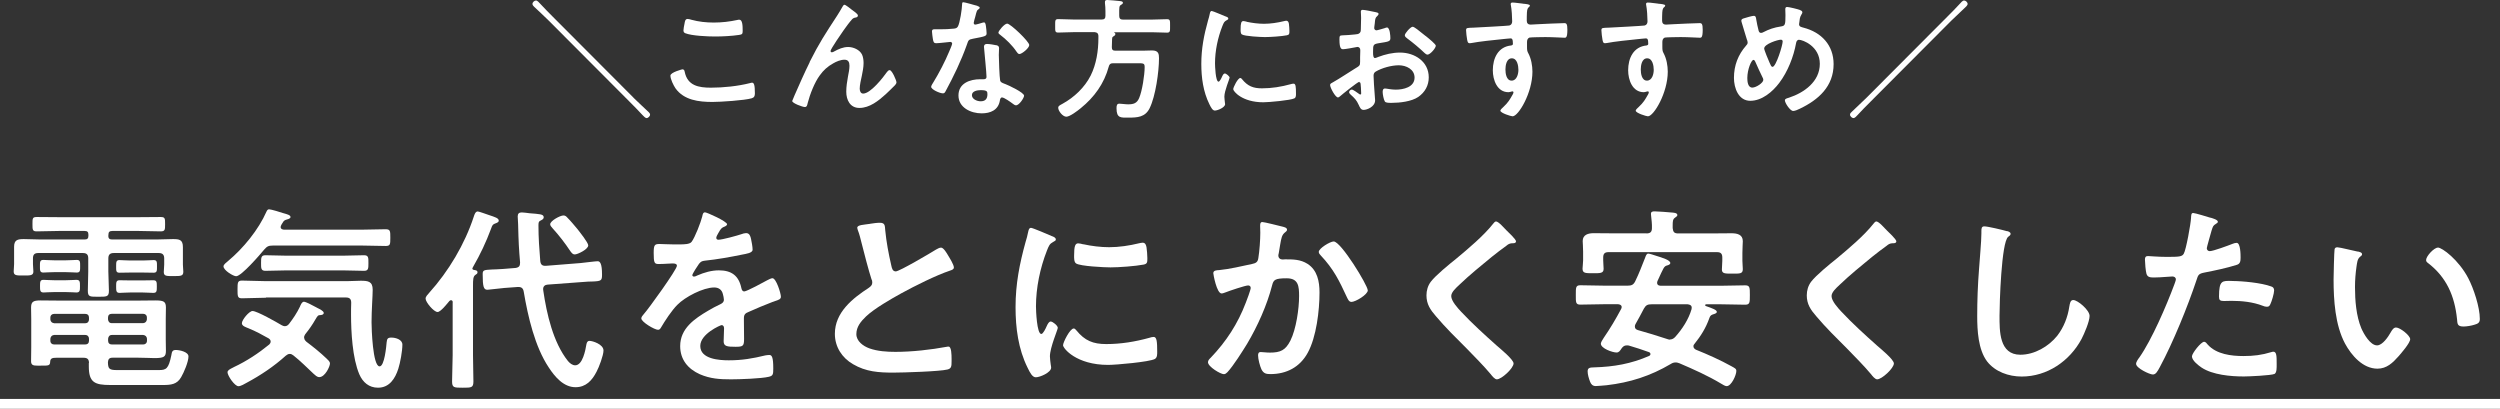
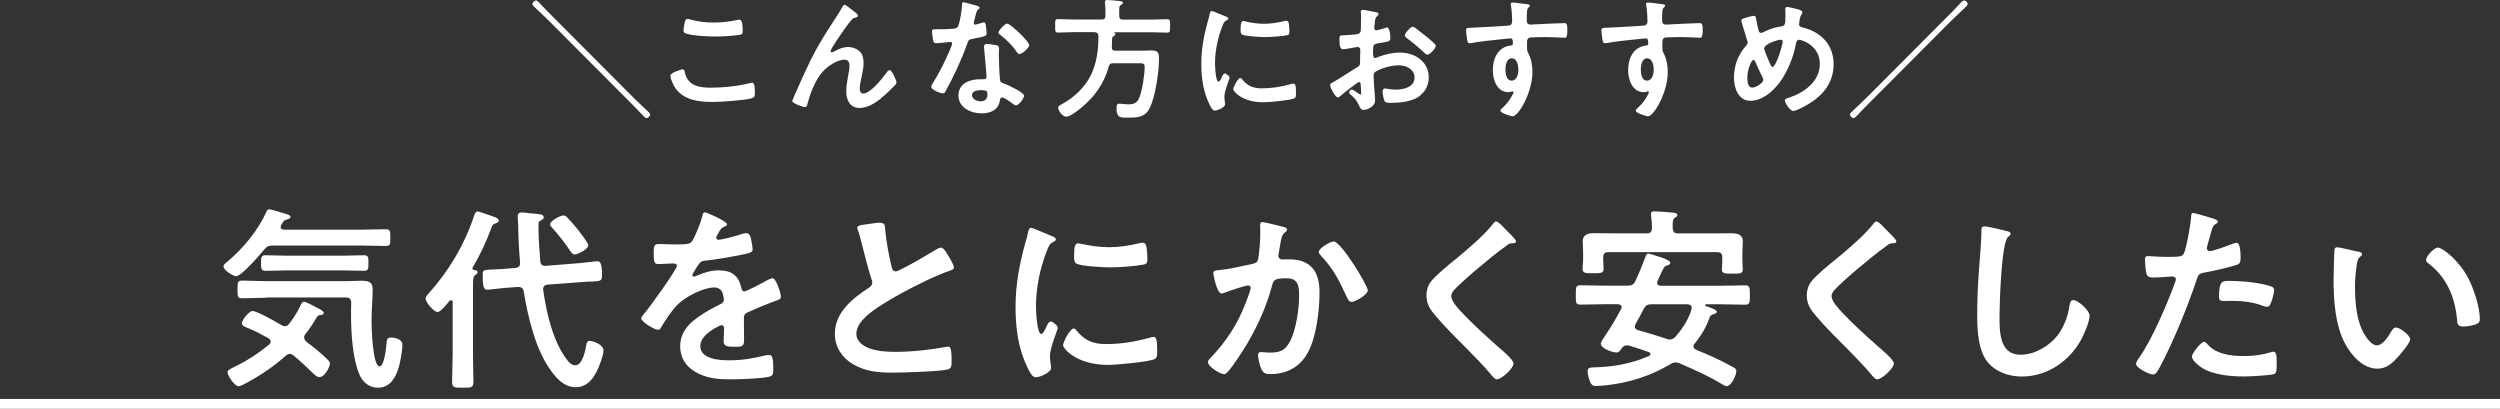
<svg xmlns="http://www.w3.org/2000/svg" id="_レイヤー_2" viewBox="0 0 304.81 49.84">
  <rect x="0" y="0" width="304.81" height="49.84" fill="#333333" stroke="none" />
  <defs>
    <style>.cls-1{fill:#fff;}</style>
  </defs>
  <g id="txt">
-     <path class="cls-1" d="M13.2,28.72c0,.34.14.48.46.48h5.38c.7,0,1.37-.05,2.04-.05.79,0,1.22.07,1.22.98v2.14c0,.29.05.58.05.86,0,.53-.31.53-1.18.53s-1.2.02-1.2-.5c0-.29.05-.6.05-.89v-.77c0-.46-.22-.65-.67-.65h-5.47c-.46,0-.67.19-.67.65v1.61c0,.79.07,1.56.07,2.35,0,.74-.29.72-1.3.72s-1.27.02-1.27-.72c0-.79.05-1.58.05-2.35v-1.61c0-.46-.19-.65-.67-.65h-5.42c-.46,0-.65.19-.65.65v.7c0,.31.05.6.05.91,0,.5-.41.48-1.2.48-.84,0-1.2.02-1.2-.5,0-.24.05-.62.05-.89v-2.11c0-.84.43-.94,1.18-.94.7,0,1.39.05,2.09.05h5.33c.34,0,.46-.14.46-.46v-.12c0-.34-.12-.46-.46-.46h-3.14c-.91,0-1.8.05-2.69.05-.53,0-.53-.19-.53-.89s0-.86.53-.86c.89,0,1.78.02,2.69.02h9.74c.89,0,1.78-.02,2.66-.02.55,0,.55.17.55.86s0,.89-.55.89c-.89,0-1.78-.05-2.66-.05h-3.22c-.34,0-.48.12-.48.46v.1ZM10.85,44.27c0-.46-.19-.65-.65-.65h-3.34c-.43,0-.72.05-.74.46-.02.53-.19.5-1.2.5h-.36c-.48,0-.77-.05-.77-.53,0-.58.02-1.13.02-1.7v-3.46c0-.46-.02-.91-.02-1.37,0-.72.24-.89,1.15-.89.77,0,1.54.02,2.3.02h9.55c.94,0,1.63-.02,2.14-.02,1.01,0,1.3.12,1.3.86,0,.46-.02.94-.02,1.39v2.52c0,.46.02.91.02,1.37,0,.74-.24.89-1.42.89-.48,0-1.15-.05-2.02-.05h-3.05c-.41,0-.55.17-.58.55.02.77.12.96,1.08.96h5.11c.91,0,1.2-.14,1.54-1.8.07-.43.12-.65.55-.65s1.54.22,1.54.79c0,.65-.55,1.94-.89,2.52-.5.89-1.25.96-2.21.96h-6.43c-1.9,0-2.62-.31-2.62-2.26v-.43ZM6.67,33.18c-.55,0-1.18.05-1.39.05-.43,0-.41-.29-.41-.77s-.02-.77.41-.77c.26,0,.86.05,1.39.05h1.3c.53,0,1.13-.05,1.39-.05.43,0,.41.26.41.77s.02.77-.41.77c-.24,0-.84-.05-1.39-.05h-1.3ZM6.65,35.61c-.55,0-1.15.05-1.34.05-.43,0-.43-.26-.43-.77s0-.77.41-.77c.24,0,.86.05,1.37.05h1.32c.5,0,1.13-.05,1.34-.05.43,0,.43.26.43.77s0,.77-.43.77c-.19,0-.79-.05-1.34-.05h-1.32ZM10.85,38.73c0-.29-.17-.46-.46-.46h-3.79c-.26,0-.46.17-.46.46v.22c.02.26.19.43.46.46h3.79c.29,0,.46-.19.46-.46v-.22ZM6.6,40.84c-.26.02-.43.19-.46.46v.24c0,.29.19.46.46.46h3.79c.29,0,.46-.17.46-.46v-.24c0-.26-.17-.46-.46-.46h-3.79ZM17.45,39.4c.26-.02.43-.19.46-.46v-.22c0-.29-.19-.46-.46-.46h-3.82c-.29,0-.46.17-.46.46v.22c.02.26.17.46.46.46h3.82ZM13.18,41.54c0,.29.17.46.46.46h3.82c.26,0,.46-.17.46-.46v-.24c-.02-.26-.19-.43-.46-.46h-3.82c-.29,0-.43.19-.46.46v.24ZM15.87,33.23c-.5,0-1.08.02-1.3.02-.43,0-.41-.24-.41-.77s0-.77.41-.77c.22,0,.79.05,1.3.05h1.56c.5,0,1.08-.05,1.3-.05.43,0,.41.26.41.77s.02.77-.41.77c-.29,0-.79-.02-1.3-.02h-1.56ZM15.91,35.66c-.53,0-1.03.05-1.32.05-.43,0-.43-.26-.43-.77s0-.77.41-.77c.31,0,.84.02,1.34.02h1.44c.53,0,1.06-.02,1.34-.02.43,0,.43.24.43.77s0,.77-.43.77c-.36,0-.82-.05-1.34-.05h-1.44Z" />
    <path class="cls-1" d="M33.25,29.94c-.5,0-.7.1-1.03.48-.48.58-2.78,3.26-3.43,3.26-.34,0-1.54-.72-1.54-1.2,0-.24.34-.46.55-.65,1.87-1.56,3.72-3.82,4.7-6.05.07-.14.14-.26.31-.26.24,0,1.42.36,1.7.46.5.14.91.24.91.48,0,.17-.26.26-.41.29-.36.1-.43.19-.58.46-.05.07-.1.14-.14.24-.05.1-.07.14-.07.24,0,.24.22.29.38.31h9.67c.91,0,1.82-.05,2.74-.05.58,0,.58.22.58,1.03s0,1.01-.58,1.01c-.91,0-1.82-.05-2.74-.05h-11.04ZM37.09,41.18c0,.22.12.34.26.48.86.65,1.7,1.32,2.47,2.06.17.17.41.36.41.6,0,.36-.6,1.66-1.3,1.66-.29,0-.5-.24-.7-.41-.82-.77-1.58-1.54-2.45-2.23-.14-.1-.26-.19-.46-.19s-.34.12-.48.22c-1.44,1.3-3.05,2.38-4.75,3.29-.24.14-.74.43-1.01.43-.48,0-1.34-1.3-1.34-1.7,0-.24.29-.38.58-.53.07-.02.12-.07.19-.1,1.54-.72,3-1.68,4.32-2.76.1-.1.17-.22.17-.36,0-.19-.12-.29-.24-.38-.96-.53-1.46-.82-2.5-1.25-.29-.12-.77-.26-.77-.6,0-.41.89-1.49,1.3-1.49.55,0,2.95,1.37,3.55,1.73.14.07.24.12.41.12.22,0,.38-.14.5-.29.5-.65.96-1.34,1.32-2.09.07-.19.24-.6.48-.6.22,0,.96.38,1.39.62.12.07.22.12.26.14.24.12.77.36.77.6,0,.19-.19.24-.34.26-.38.02-.38.05-.67.53-.38.67-.77,1.22-1.25,1.82-.07.12-.14.24-.14.41ZM32.44,36.3c-.98,0-1.97.07-2.95.07-.53,0-.53-.26-.53-1.08,0-.86.02-1.08.55-1.08.98,0,1.94.07,2.93.07h9.84c.58,0,1.15-.05,1.7-.05.89,0,1.46.07,1.46,1.1,0,.74-.14,2.52-.14,3.96,0,.74.14,5.38.98,5.38.6,0,.82-2.45.86-2.93.05-.43.12-.58.58-.58.53,0,1.34.24,1.34.86,0,.77-.26,2.21-.5,2.95-.38,1.18-1.08,2.3-2.47,2.3-1.1,0-1.85-.65-2.28-1.63-.84-1.97-1.01-5.16-1.01-7.3,0-.48,0-.96.02-1.42,0-.46-.19-.65-.65-.65h-9.75ZM34.74,32.97c-.79,0-1.58.05-2.38.05-.55,0-.53-.34-.53-.94,0-.65,0-.96.53-.96.79,0,1.58.05,2.38.05h7.27c.79,0,1.58-.05,2.38-.05.55,0,.53.31.53.96s0,.94-.53.94c-.79,0-1.58-.05-2.38-.05h-7.27Z" />
    <path class="cls-1" d="M55.2,36.86c0-.12-.05-.26-.22-.26-.07,0-.12.05-.19.1-.26.31-1.06,1.34-1.44,1.34-.46,0-1.46-1.2-1.46-1.63,0-.26.26-.5.43-.7,2.38-2.64,4.34-5.93,5.45-9.31.07-.22.19-.62.48-.62.14,0,1.13.36,1.34.43.77.26,1.22.38,1.22.7,0,.17-.22.26-.36.31-.38.14-.41.19-.58.67-.62,1.66-1.3,3.1-2.18,4.63-.02.05-.1.17-.1.22,0,.1.1.14.17.17.19.02.46.05.46.29,0,.17-.12.22-.29.34-.24.19-.26.55-.26,1.3v8.47c0,1.06.05,2.14.05,3.19,0,.77-.24.77-1.3.77s-1.3,0-1.3-.77c0-1.06.07-2.14.07-3.19v-6.43ZM69.24,44.01c.22.26.53.53.89.53.91,0,1.25-1.85,1.37-2.57.05-.22.12-.41.38-.41.36,0,1.7.41,1.7,1.18,0,.58-.55,2.04-.84,2.57-.55,1.08-1.3,1.9-2.57,1.9-1.46,0-2.52-1.27-3.26-2.4-1.7-2.54-2.54-6.22-3.05-9.22-.07-.46-.29-.62-.74-.6l-1.63.12c-.31.02-1.9.22-2.06.22-.46,0-.58-.36-.58-1.92,0-.48.17-.5,1.1-.55.34-.02.86-.02,1.42-.07l1.49-.12c.43-.07.55-.24.55-.67-.14-1.58-.19-2.54-.24-4.66,0-.19-.05-.79-.05-.96,0-.34.17-.48.5-.48.14,0,.77.07.94.1,1.2.1,1.73.1,1.73.48,0,.24-.19.31-.38.41-.24.1-.26.26-.26.62,0,1.44.1,2.88.22,4.32.05.43.24.6.67.58l4.27-.34c.48-.05,1.8-.22,2.06-.22.29,0,.53.29.53,1.61,0,.72-.05.82-1.13.86-.34,0-.74.02-1.32.07l-4.18.31c-.31.02-.55.19-.55.55,0,.05.02.14.02.19.41,2.81,1.2,6.31,3,8.57ZM70.08,31.02c-.26,0-.38-.19-.53-.38-.67-1.01-1.37-1.92-2.18-2.81-.1-.12-.29-.31-.29-.48,0-.43,1.22-1.08,1.61-1.08.22,0,.34.1.48.26.46.46.84.94,1.25,1.42.26.34,1.3,1.63,1.3,1.97,0,.48-1.3,1.1-1.63,1.1Z" />
    <path class="cls-1" d="M88.65,27.33c0,.14-.17.24-.29.29-.38.14-.48.26-.79.82-.07.12-.24.41-.24.55,0,.17.12.24.26.24.48,0,2.28-.5,2.78-.67.17-.07.43-.14.6-.14.41,0,.53.38.6.72.07.31.19.96.19,1.3,0,.41-.77.5-1.27.6-1.51.31-3.02.58-4.54.74-.38.05-.48.1-.72.38-.14.19-.82,1.22-.82,1.39,0,.1.1.17.19.17.14,0,.31-.07.43-.14.82-.36,1.73-.62,2.62-.62,1.54,0,2.42.65,2.74,2.16.05.22.12.41.36.41.29,0,2.42-1.15,2.81-1.37.17-.07.43-.24.62-.24.46,0,1.03,1.85,1.03,2.26,0,.29-.26.38-.72.53-.1.05-.22.07-.34.12-.96.36-1.9.77-2.83,1.18-.43.17-.62.31-.62.79v.31c0,.74.02,1.46.02,2.21,0,.86-.12.96-1.03.96-1.03,0-1.46-.05-1.46-.67,0-.53.05-1.06.05-1.56,0-.22-.07-.41-.31-.41-.12,0-2.59,1.06-2.59,2.54,0,1.61,2.33,1.75,3.48,1.75,1.61,0,2.9-.22,4.46-.6.14-.02.31-.05.48-.05.31,0,.48.26.48,1.63,0,.72-.02.91-.55,1.03-.91.22-3.58.31-4.61.31-1.37,0-2.52-.07-3.79-.62-1.46-.65-2.4-1.8-2.4-3.43,0-2.16,1.75-3.34,3.41-4.32.48-.29.98-.55,1.49-.79.24-.12.43-.26.43-.55,0-.17-.07-.5-.12-.67-.12-.53-.5-.82-1.06-.82-1.34,0-3.55,1.15-4.49,2.11-.7.7-1.51,1.94-2.02,2.81-.07.12-.17.24-.34.24-.43,0-2.04-.96-2.04-1.39,0-.19.19-.38.31-.53.55-.6,4.03-5.42,4.03-5.88,0-.22-.19-.29-.53-.29-.38,0-.94.07-1.68.07-.53,0-.62-.12-.62-1.34,0-.96.1-1.1.7-1.1.41,0,1.03.05,1.73.05h.7c.62,0,1.27-.02,1.49-.31.41-.53,1.13-2.4,1.3-3.1.05-.26.1-.5.34-.5.22,0,2.69,1.1,2.69,1.46Z" />
    <path class="cls-1" d="M106.11,27.28c.36-.05.77-.12,1.15-.12.67,0,.62.36.67.91.14,1.44.41,2.88.74,4.3.07.31.14.72.55.72.43,0,4.27-2.26,4.9-2.66.19-.1.41-.24.62-.24.31,0,.72.72.86.96.19.31.7,1.13.7,1.46,0,.24-.26.31-.46.38-1.73.58-4.3,1.87-5.93,2.76-1.27.7-3.31,1.87-4.32,2.83-.62.6-1.18,1.25-1.18,2.16,0,.86.84,1.46,1.58,1.73,1.01.36,2.14.43,3.19.43,2.02,0,4.32-.26,6.26-.62.07-.02.14-.02.22-.02.34,0,.36.98.36,1.49v.29c0,.62-.02.89-.5,1.01-.91.24-5.45.38-6.6.38-1.78,0-3.34-.1-4.92-1.03-1.34-.77-2.21-2.11-2.21-3.7,0-2.62,2.16-4.32,4.15-5.62.24-.17.41-.34.41-.62,0-.19-.02-.29-.1-.43-.29-.86-.96-3.41-1.2-4.39-.14-.55-.26-1.08-.46-1.58-.02-.1-.07-.19-.07-.29,0-.36.79-.36,1.56-.48Z" />
    <path class="cls-1" d="M128.25,28.79c.19.07.48.17.48.41,0,.14-.1.17-.34.31-.41.22-.5.43-.74,1.03-.84,2.14-1.34,4.54-1.34,6.82,0,.46.1,3.36.65,3.36.22,0,.55-.7.65-.94.14-.31.29-.58.5-.58.24,0,.86.5.86.77,0,.22-.96,2.4-.96,3.48,0,.24.07.79.1,1.01.02.12.05.26.05.36,0,.6-1.37,1.18-1.87,1.18-.41,0-.7-.53-1.01-1.18-1.13-2.28-1.46-4.85-1.46-7.37,0-2.81.48-5.26,1.22-7.94.12-.41.24-.79.31-1.2.05-.22.1-.53.36-.53.19,0,2.21.86,2.54,1.01ZM131.23,40.27c1.03,1.27,2.04,1.68,3.65,1.68,1.8,0,3.55-.29,5.28-.77.12-.05.36-.1.5-.1.38,0,.43.58.43,1.8,0,.29.02.72-.29.89-.67.36-4.73.72-5.69.72-3.89,0-5.5-2.02-5.5-2.4,0-.34.84-2.04,1.3-2.04.14,0,.24.12.31.22ZM132.09,29.78c.98.22,2.14.36,3.14.36,1.2,0,2.47-.19,3.65-.48.12-.02.29-.07.43-.07.34,0,.43.29.48.58.05.43.1.86.1,1.3,0,.5,0,.7-.46.79-.96.19-3.02.34-4.03.34-.74,0-3.7-.14-4.2-.48-.26-.17-.24-.67-.24-.94,0-1.15.12-1.51.5-1.51.17,0,.43.07.62.12Z" />
    <path class="cls-1" d="M156.32,27.62c.19.05.6.12.6.38,0,.14-.1.22-.19.29-.46.34-.5.72-.65,1.56-.05.29-.1.62-.17,1.03-.02.07-.05.19-.05.26,0,.34.24.5.53.5.1,0,.19-.02.29-.02.98,0,1.87,0,2.74.55,1.2.77,1.46,2.16,1.46,3.48,0,2.21-.38,5.45-1.44,7.37-.96,1.75-2.59,2.59-4.54,2.59-.53,0-.84-.07-1.1-.58-.19-.41-.41-1.25-.41-1.7,0-.24.07-.41.31-.41s.65.07,1.13.07c1.3,0,1.9-.29,2.5-1.46.7-1.39,1.06-3.89,1.06-5.42,0-1.2-.07-2.18-1.51-2.18s-1.61.19-1.78.86c-.62,2.42-1.78,4.99-3.05,7.13-.58.94-1.68,2.69-2.4,3.46-.12.12-.26.24-.43.24-.41,0-1.94-.91-1.94-1.46,0-.22.19-.41.34-.55,1.9-1.99,3.29-4.13,4.27-6.7.12-.29.6-1.58.6-1.8,0-.19-.12-.31-.31-.31-.34,0-2.33.67-2.74.84-.14.05-.36.14-.5.14-.6,0-1.01-2.35-1.01-2.47,0-.36.41-.36.72-.38,1.25-.12,2.76-.48,3.98-.74.48-.1.72-.22.79-.72.14-.84.24-2.23.24-3.1,0-.26-.02-.53-.02-.82,0-.19,0-.48.26-.48.24,0,2.06.46,2.42.55ZM166.77,35.39c0,.53-1.51,1.42-1.99,1.42-.31,0-.43-.31-.55-.55-.96-2.06-1.61-3.43-3.22-5.14-.1-.1-.22-.24-.22-.41,0-.43,1.39-1.27,1.82-1.27.89,0,4.15,5.35,4.15,5.95Z" />
    <path class="cls-1" d="M184.83,29.44c0,.24-.34.22-.5.22-.26.02-.46.12-.65.29-.6.43-1.2.89-1.8,1.37-1.34,1.1-2.71,2.21-3.96,3.41-.46.43-.98.91-.98,1.37,0,.6.79,1.46,1.2,1.9,1.37,1.46,2.86,2.81,4.34,4.13.41.36,2.06,1.7,2.06,2.18,0,.58-1.46,1.94-2.04,1.94-.26,0-.6-.43-.74-.62-.91-1.08-1.92-2.09-2.9-3.1-1.3-1.3-2.62-2.59-3.79-3.98-.67-.77-1.15-1.46-1.15-2.54,0-.6.17-1.18.53-1.66.6-.79,2.26-2.14,3.1-2.81,1.42-1.18,3.36-2.81,4.49-4.25.1-.12.22-.29.36-.29.31,0,1.01.82,1.27,1.08.22.22,1.18,1.1,1.18,1.37Z" />
    <path class="cls-1" d="M197.72,37.43c0-.24-.22-.31-.43-.34h-1.63c-.98,0-1.99.05-2.98.05-.58,0-.55-.29-.55-1.18s-.02-1.18.55-1.18c.98,0,1.99.05,2.98.05h2.78c.48,0,.72-.1.94-.55.46-.94.82-1.9,1.2-2.86.1-.26.17-.5.38-.5.17,0,.72.19.94.26.77.24,1.75.53,1.75.89,0,.17-.24.26-.38.29-.41.12-.41.24-1.18,1.9-.02.07-.05.12-.05.22,0,.34.34.36.46.36h7.32c.98,0,1.97-.05,2.95-.05.58,0,.58.26.58,1.18s0,1.18-.58,1.18c-.98,0-1.97-.05-2.95-.05h-1.78c-.12,0-.14.07-.14.1,0,.07.02.1.1.12.74.26,1.32.46,1.32.7,0,.22-.36.26-.55.34-.24.1-.29.24-.38.48-.41,1.15-1.01,2.11-1.78,3.07-.1.1-.14.19-.14.31,0,.22.14.31.29.41,1.49.6,2.95,1.25,4.34,2.02.43.24.6.31.6.58,0,.5-.6,1.85-1.18,1.85-.19,0-.48-.19-.65-.29-1.63-.98-3.36-1.75-5.11-2.5-.17-.05-.26-.1-.46-.1-.24,0-.41.07-.6.19-2.47,1.46-4.97,2.26-7.82,2.59-.22.02-1.13.1-1.32.1-.38,0-.58-.22-.7-.55-.14-.36-.29-.86-.29-1.25,0-.48.36-.46.82-.48,2.38-.07,4.46-.43,6.67-1.39.1-.05.17-.12.17-.24s-.12-.22-.22-.24c-.79-.29-1.61-.55-2.42-.79-.1-.02-.17-.02-.26-.02-.31,0-.48.17-.65.41-.14.22-.29.46-.58.46-.5,0-1.92-.5-1.92-1.08,0-.14.19-.48.36-.72.79-1.15,1.46-2.28,2.11-3.5.02-.07.07-.12.07-.22ZM200.74,28.46c.48,0,.67-.19.67-.65.02-.5-.05-1.01-.1-1.51,0-.07-.02-.14-.02-.22,0-.29.22-.31.46-.31.41,0,1.61.1,2.06.14.19.02.7.02.7.31,0,.14-.12.19-.31.34-.24.17-.26.43-.26.94v.31c.05.48.19.65.67.65h3.89c.89,0,1.75-.02,2.62-.02.65,0,1.37.14,1.37.96,0,.26-.05.84-.05,1.44v.96c0,.34.05.72.05,1.01,0,.58-.36.55-1.25.55s-1.3.02-1.3-.5c0-.34.05-.72.05-1.06v-.41c0-.46-.19-.65-.65-.65h-13.22c-.46,0-.65.19-.65.65v.36c0,.34.05.74.05,1.03,0,.55-.43.53-1.27.53-.91,0-1.3.02-1.3-.55,0-.26.07-.65.07-1.01v-1.06c0-.62-.05-1.06-.05-1.3,0-.79.7-.96,1.34-.96.89,0,1.75.02,2.64.02h3.79ZM203.63,41.39c.26,0,.46-.14.62-.31.86-.96,1.63-2.14,1.99-3.38,0-.05.02-.12.02-.19,0-.29-.24-.38-.5-.41h-4.39c-.48,0-.7.1-.94.53-.34.65-.67,1.27-1.03,1.9-.05.1-.07.17-.07.29,0,.26.17.36.38.43,1.18.34,2.33.67,3.48,1.06.17.05.26.1.43.1Z" />
    <path class="cls-1" d="M231.2,29.44c0,.24-.34.22-.5.22-.26.02-.46.12-.65.29-.6.43-1.2.89-1.8,1.37-1.34,1.1-2.71,2.21-3.96,3.41-.46.43-.98.91-.98,1.37,0,.6.79,1.46,1.2,1.9,1.37,1.46,2.86,2.81,4.34,4.13.41.36,2.06,1.7,2.06,2.18,0,.58-1.46,1.94-2.04,1.94-.26,0-.6-.43-.74-.62-.91-1.08-1.92-2.09-2.9-3.1-1.3-1.3-2.62-2.59-3.79-3.98-.67-.77-1.15-1.46-1.15-2.54,0-.6.17-1.18.53-1.66.6-.79,2.26-2.14,3.1-2.81,1.42-1.18,3.36-2.81,4.49-4.25.1-.12.22-.29.36-.29.31,0,1.01.82,1.27,1.08.22.22,1.18,1.1,1.18,1.37Z" />
    <path class="cls-1" d="M244.66,28.17c.17.02.48.12.48.34,0,.17-.14.24-.29.36-.84.62-1.06,8.23-1.06,9.6,0,1.87-.05,4.78,2.54,4.78,1.73,0,3.46-1.01,4.51-2.33.79-1.03,1.27-2.26,1.46-3.55.07-.38.12-.79.48-.79.53,0,1.99,1.22,1.99,1.94,0,.67-.65,2.18-.98,2.81-1.44,2.69-4.18,4.58-7.3,4.58-1.58,0-3.24-.58-4.22-1.85-1.08-1.44-1.2-3.77-1.2-5.52,0-1.9.07-3.79.22-5.69.07-1.1.29-3.41.29-4.39v-.26c0-.36.02-.6.36-.6.41,0,2.23.43,2.71.58Z" />
    <path class="cls-1" d="M269.52,26.54c.22.07.89.24.89.5,0,.12-.14.19-.22.24-.36.22-.38.31-.55.84-.07.26-.58,2.02-.58,2.14,0,.22.17.36.36.36.43,0,2.3-.7,2.78-.89.17-.07.34-.12.5-.12.48,0,.48,1.46.48,1.82,0,.41-.05.74-.46.86-1.18.38-2.71.7-3.94.94-.7.14-.77.26-.98.94-1.08,3.24-2.86,7.61-4.46,10.58-.31.58-.5.91-.86.91-.38,0-2.04-.77-2.04-1.3,0-.24.26-.6.41-.79,1.51-2.16,3.31-6.34,4.25-8.88.05-.14.19-.5.19-.62,0-.24-.19-.36-.43-.36-.34,0-1.39.12-2.14.12-.48,0-.86.02-1.01-.43-.1-.31-.19-1.39-.19-1.75,0-.26.07-.43.36-.43.22,0,1.22.1,2.26.1,1.54,0,1.9-.02,2.11-.38.29-.48.86-3.67.89-4.37.02-.36.02-.6.26-.6.22,0,1.8.48,2.11.58ZM269.18,42.02c1.06,1.18,2.88,1.39,4.34,1.39,1.25,0,2.23-.12,3.41-.48.07-.02.17-.05.24-.05.41,0,.41.55.41,1.51,0,.48.02,1.03-.26,1.2-.43.19-3.14.31-3.75.31-1.58,0-3.79-.19-5.14-1.08-.38-.26-1.18-.86-1.18-1.37,0-.36,1.1-1.78,1.49-1.78.17,0,.34.22.43.34ZM272.11,34.26c1.27,0,3.62.22,4.82.67.22.07.34.22.34.48,0,.36-.29,1.34-.46,1.68-.1.22-.19.31-.43.31-.17,0-.34-.05-.5-.12-1.2-.46-2.52-.6-3.82-.6-.31,0-.6.02-.91.02-.48,0-.6-.12-.6-.53,0-2.06.43-1.92,1.56-1.92Z" />
    <path class="cls-1" d="M287.46,30.66c.19.05.53.1.53.34,0,.14-.1.19-.24.31-.34.26-.36.74-.43,1.15-.12.84-.19,1.68-.19,2.54,0,1.61.14,3.5.77,5.02.29.67,1.08,2.09,1.92,2.09.67,0,1.37-1.06,1.66-1.58.14-.24.34-.6.65-.6.5,0,1.73.98,1.73,1.42,0,.46-1.08,1.7-1.42,2.09-.7.79-1.44,1.51-2.57,1.51-1.78,0-3.17-1.61-3.96-3.07-1.2-2.26-1.39-5.28-1.39-7.82,0-.38.07-3.43.12-3.65.02-.19.17-.26.34-.26.31,0,2.09.46,2.5.53ZM297.23,30.18c.53,0,2.54,1.51,3.7,3.72.67,1.27,1.42,3.55,1.42,4.99,0,.46-.24.58-.65.7-.38.12-.94.22-1.34.22-.77,0-.74-.34-.79-.91-.29-2.81-1.27-5.09-3.55-6.84-.14-.1-.22-.19-.22-.36,0-.46.96-1.51,1.44-1.51Z" />
    <path class="cls-1" d="M0,49.84v-1.2h304.81v1.2H0Z" />
    <path class="cls-1" d="M77.26,11.94c.4.4,1.5,1.41,1.84,1.74.08.08.16.18.16.3,0,.19-.24.42-.43.42-.14,0-.37-.24-.5-.38-.5-.54-1.02-1.07-1.55-1.6l-9.86-9.89c-.59-.59-1.2-1.14-1.79-1.7-.1-.1-.21-.21-.21-.35,0-.21.24-.42.43-.42.18,0,.38.26.5.38.5.54,1.02,1.07,1.55,1.6l9.86,9.89Z" />
    <path class="cls-1" d="M83.19,8.45c.21,0,.26.14.29.3.34,1.7,1.7,1.94,3.2,1.94s3.28-.18,4.77-.56c.06-.02.18-.05.24-.05.24,0,.35.27.35,1.31,0,.3-.08.5-.38.59-.85.26-3.84.45-4.8.45-1.66,0-3.46-.21-4.5-1.66-.24-.35-.62-1.12-.62-1.55,0-.4,1.44-.77,1.46-.77ZM83.46,2.87c.05-.27.08-.56.38-.56.13,0,.34.06.46.1.88.24,1.79.34,2.72.34.98,0,1.94-.11,2.9-.32.05-.02.14-.03.21-.03.4,0,.42.72.42,1.38,0,.38-.08.42-.45.48-.88.13-2,.19-2.9.19s-2.86-.08-3.65-.4c-.14-.06-.22-.16-.22-.34,0-.19.08-.61.13-.83Z" />
    <path class="cls-1" d="M98.71,7.57c1.18-2.35,1.94-3.49,3.35-5.65.24-.38.45-.72.66-1.1.05-.08.13-.24.24-.24.14,0,.74.48.9.61.16.11.74.51.74.69s-.14.24-.29.26c-.18.03-.29.08-.42.21-.32.35-.74.93-1.01,1.31-.22.3-1.62,2.34-1.62,2.56,0,.08.08.16.16.16.1,0,.21-.06.29-.11.53-.29,1.09-.54,1.7-.54.64,0,1.42.34,1.7.94.13.3.18.67.18,1.01,0,.53-.11,1.04-.21,1.55-.1.43-.26,1.15-.26,1.57,0,.27.1.61.42.61.9,0,2.42-1.94,2.91-2.64.08-.1.19-.22.32-.22.29,0,.83,1.26.83,1.49,0,.13-.1.26-.18.35-.37.37-.74.74-1.12,1.09-.88.8-1.97,1.68-3.22,1.68-1.14,0-1.6-.98-1.6-1.98,0-.62.1-1.25.21-1.86.08-.43.18-.86.18-1.3s-.14-.74-.61-.74-.99.22-1.38.45c-.67.37-1.18.83-1.63,1.46-.64.86-1.2,2.32-1.47,3.36-.05.21-.08.5-.35.5-.26,0-1.54-.46-1.54-.74,0-.02.27-.67.29-.7.59-1.34,1.18-2.69,1.84-4.02Z" />
    <path class="cls-1" d="M119.19.74c.08.03.26.08.26.19s-.11.18-.26.29c-.13.11-.24.67-.29.85-.05.13-.18.64-.18.72,0,.11.06.21.18.21s.77-.19.91-.24c.05-.02.11-.03.16-.03.19,0,.21.29.24.48.03.22.08.62.08.85,0,.35-.19.38-1.66.66-.58.1-.56.21-.75.74-.7,1.97-1.62,3.87-2.61,5.7-.1.16-.14.22-.32.22-.35,0-1.42-.46-1.42-.8,0-.14.21-.45.29-.58.66-1.07,1.42-2.54,1.9-3.7.08-.18.37-.85.37-.98,0-.1-.08-.21-.22-.21-.13,0-1.36.16-1.73.16-.27,0-.34-.14-.4-.51-.03-.19-.11-.77-.11-.93,0-.21.11-.26.29-.26h.74c.54,0,1.1-.02,1.65-.08.21-.03.35-.05.48-.26.24-.4.51-2.18.51-2.69,0-.11,0-.27.14-.27.18,0,1.5.38,1.76.46ZM121.49,5.51c.18.05.32.14.32.34,0,.03-.03.51-.03.85,0,.46.08,2.77.16,3.1.05.24.26.3.5.4.05.02.11.05.16.06.37.14,2.26,1.02,2.26,1.41,0,.26-.59,1.17-.99,1.17-.16,0-.3-.14-.42-.22-.24-.18-1.02-.74-1.28-.74-.18,0-.24.22-.26.37-.19,1.17-1.14,1.57-2.23,1.57-1.3,0-2.82-.69-2.82-2.18s1.39-1.98,2.66-1.98h.42c.19,0,.34-.08.34-.27,0-.51-.24-2.83-.29-3.46,0-.08-.02-.14-.02-.22,0-.26.14-.35.38-.35.3,0,.85.1,1.14.16ZM118.5,11.6c0,.5.64.75,1.06.75.58,0,.83-.3.83-.86,0-.32-.02-.5-.82-.5-.38,0-1.07.1-1.07.61ZM125.49,5.49c0,.38-.91,1.1-1.2,1.1-.16,0-.27-.18-.35-.29-.5-.75-1.28-1.52-2-2.06-.06-.05-.21-.14-.21-.26,0-.22.74-1.1,1.07-1.1.4,0,2.69,2.19,2.69,2.61Z" />
    <path class="cls-1" d="M134.33,2.38c.32,0,.45-.14.45-.45v-.56c0-.34-.02-.67-.06-.99v-.16c0-.18.13-.22.29-.22.22,0,1.25.1,1.52.13.13.02.38.02.38.21,0,.13-.13.19-.24.26-.21.13-.22.21-.21,1.34,0,.3.13.45.45.45h3.49c.64,0,1.26-.05,1.89-.05.4,0,.37.21.37.82s.03.82-.37.82c-.62,0-1.25-.05-1.89-.05h-4.53s-.03.03-.02.05c.08.03.14.08.14.18,0,.14-.14.22-.27.3-.11.06-.13.18-.13.3,0,.32-.02.66-.03.99,0,.3.11.43.42.43h3.36c.37,0,.74-.03,1.12-.03.77,0,.85.4.85.94,0,1.65-.42,4.64-1.14,6.1-.54,1.1-1.49,1.15-2.58,1.15-.91,0-1.46.1-1.46-1.14,0-.35.05-.56.35-.56.26,0,.7.08,1.07.08.66,0,1.07-.13,1.34-.77.37-.86.67-2.82.67-3.76,0-.48-.13-.48-.9-.48h-2.95c-.3,0-.45.1-.53.42-.56,2.06-1.75,3.71-3.41,5.06-.35.29-1.33,1.04-1.76,1.04s-.99-.69-.99-1.1c0-.19.14-.27.53-.48,1.42-.78,2.69-1.98,3.43-3.44.69-1.39.94-3.01.94-4.55v-.32c-.03-.3-.16-.38-.45-.42h-2.58c-.62,0-1.25.05-1.87.05-.4,0-.37-.19-.37-.82s-.03-.82.37-.82c.62,0,1.25.05,1.87.05h3.41Z" />
    <path class="cls-1" d="M149.44,2c.13.05.32.11.32.27,0,.1-.06.11-.22.21-.27.14-.34.29-.5.69-.56,1.42-.9,3.02-.9,4.55,0,.3.06,2.24.43,2.24.14,0,.37-.46.43-.62.1-.21.19-.38.34-.38.16,0,.58.34.58.51,0,.14-.64,1.6-.64,2.32,0,.16.05.53.06.67.02.08.03.18.03.24,0,.4-.91.78-1.25.78-.27,0-.46-.35-.67-.78-.75-1.52-.98-3.23-.98-4.91,0-1.87.32-3.51.82-5.3.08-.27.16-.53.21-.8.03-.14.06-.35.24-.35.13,0,1.47.58,1.7.67ZM151.43,9.65c.69.85,1.36,1.12,2.43,1.12,1.2,0,2.37-.19,3.52-.51.08-.03.24-.06.34-.06.26,0,.29.38.29,1.2,0,.19.02.48-.19.59-.45.24-3.15.48-3.79.48-2.59,0-3.67-1.34-3.67-1.6,0-.22.56-1.36.86-1.36.1,0,.16.08.21.14ZM152.01,2.66c.66.14,1.42.24,2.1.24.8,0,1.65-.13,2.43-.32.08-.02.19-.05.29-.05.22,0,.29.19.32.38.03.29.06.58.06.86,0,.34,0,.46-.3.53-.64.13-2.02.22-2.69.22-.5,0-2.47-.1-2.8-.32-.18-.11-.16-.45-.16-.62,0-.77.08-1.01.34-1.01.11,0,.29.05.42.08Z" />
    <path class="cls-1" d="M165.74,9.97c-.19,0-2.1,1.54-2.37,1.78-.06.05-.16.13-.24.13-.32,0-.96-1.2-.96-1.52,0-.18.18-.22.37-.34.9-.51,1.74-1.09,2.62-1.63.61-.37.67-.38.67-.88v-.54c0-.24.02-.48.02-.72v-.16c0-.21-.14-.37-.35-.37-.03,0-.06.02-.1.02-.3.06-1.39.26-1.63.26-.21,0-.46-.02-.46-1.18,0-.43.03-.5.34-.51.5-.02,1.06-.05,1.55-.11.21-.02.45-.03.59-.19.13-.14.13-.3.13-.48.02-.45.03-.9.03-1.34,0-.32-.03-.69-.03-.75,0-.13.05-.24.21-.24.24,0,1.31.22,1.63.29.1.02.32.06.32.21,0,.1-.1.19-.16.26-.24.19-.26.38-.3.88-.02.1-.03.22-.05.37,0,.06-.02.16-.02.22,0,.14.13.27.27.27.11,0,.85-.22,1.01-.27.08-.03.19-.08.27-.08.37,0,.42,1.04.42,1.31,0,.42-.27.42-1.49.62-.59.11-.62.22-.62.96v.22c0,.27.03.62.24.62.08,0,.3-.1.4-.14.85-.32,1.73-.53,2.66-.53,1.78,0,3.49,1.1,3.49,3.02,0,.99-.46,1.82-1.28,2.39-.82.56-2.26.72-3.22.72h-.19c-.26,0-.59-.02-.67-.18-.14-.22-.26-.88-.26-1.15,0-.21.05-.42.29-.42.19,0,.72.14,1.31.14.93,0,2.29-.3,2.29-1.47,0-1.01-1.02-1.5-1.92-1.5s-2.06.32-2.82.77c-.18.11-.26.27-.26.5,0,.19.03.83.05,1.06.03.34.14,1.78.14,1.94,0,.78-.98,1.17-1.41,1.17-.35,0-.46-.34-.59-.61-.26-.58-.51-.83-.98-1.25-.08-.08-.19-.18-.19-.3,0-.18.19-.32.35-.32.11,0,.67.38.82.5.05.05.13.1.19.1.1,0,.11-.06.11-.13,0-.02-.03-.67-.03-.7,0-.08-.02-.16-.02-.22-.02-.29-.02-.45-.18-.45ZM173.83,4.39c.43.34,1.23,1.01,1.23,1.18,0,.3-.69,1.09-1.01,1.09-.13,0-.26-.11-.35-.19-.67-.64-1.38-1.23-2.13-1.79-.11-.08-.29-.21-.29-.38,0-.24.7-1.04.96-1.04.19,0,.85.54,1.2.83.13.1.26.21.38.3Z" />
    <path class="cls-1" d="M185.67.45c.38.03.86.08.86.22,0,.08-.05.13-.1.18-.11.08-.24.21-.26.67-.02.34-.02.69-.02,1.02,0,.3.18.46.46.46.13,0,.75-.05.93-.05.78-.03,2.5-.13,3.19-.13.26,0,.37.1.37.82,0,.98-.19.96-.35.96-.22,0-1.42-.08-2.32-.08-.29,0-1.78.02-1.95.06-.22.08-.3.3-.3.53v.56c0,.45.02.58.16.83.35.66.5,1.5.5,2.24,0,2.58-1.71,5.44-2.42,5.44-.19,0-1.49-.4-1.49-.69,0-.13.27-.35.37-.45.61-.58.75-.85,1.15-1.55.03-.08.08-.14.08-.24,0-.05-.05-.11-.11-.11-.05,0-.08,0-.13.02-.11.03-.26.08-.37.08-1.39,0-1.91-1.5-1.91-2.67,0-1.47.64-2.88,2.26-3.03.08-.02.19-.06.19-.19,0-.59-.11-.67-.29-.67-.13,0-.86.08-1.06.1-.83.08-2.9.3-3.67.46-.08.02-.16.03-.24.03-.26,0-.27-.22-.32-.43-.05-.27-.13-.88-.13-1.15,0-.32.14-.29.93-.32.43-.02,4.19-.22,4.34-.26.24-.06.35-.26.35-.5,0-.5-.06-1.5-.16-1.98-.02-.05-.02-.08-.02-.13,0-.13.08-.19.21-.19.37,0,.86.1,1.25.13ZM183.55,8.47c0,.48.11,1.36.75,1.36s.83-.82.83-1.31-.14-1.41-.8-1.41-.78.88-.78,1.36Z" />
    <path class="cls-1" d="M202.17.45c.38.03.86.08.86.22,0,.08-.05.13-.1.18-.11.08-.24.21-.26.67-.02.34-.02.69-.02,1.02,0,.3.18.46.46.46.13,0,.75-.05.93-.05.78-.03,2.5-.13,3.19-.13.26,0,.37.1.37.82,0,.98-.19.96-.35.96-.22,0-1.42-.08-2.32-.08-.29,0-1.78.02-1.95.06-.22.08-.3.3-.3.53v.56c0,.45.02.58.16.83.35.66.5,1.5.5,2.24,0,2.58-1.71,5.44-2.42,5.44-.19,0-1.49-.4-1.49-.69,0-.13.27-.35.37-.45.61-.58.75-.85,1.15-1.55.03-.08.08-.14.08-.24,0-.05-.05-.11-.11-.11-.05,0-.08,0-.13.02-.11.03-.26.08-.37.08-1.39,0-1.91-1.5-1.91-2.67,0-1.47.64-2.88,2.26-3.03.08-.02.19-.06.19-.19,0-.59-.11-.67-.29-.67-.13,0-.86.08-1.06.1-.83.08-2.9.3-3.67.46-.08.02-.16.03-.24.03-.26,0-.27-.22-.32-.43-.05-.27-.13-.88-.13-1.15,0-.32.14-.29.93-.32.43-.02,4.19-.22,4.34-.26.24-.06.35-.26.35-.5,0-.5-.06-1.5-.16-1.98-.02-.05-.02-.08-.02-.13,0-.13.08-.19.21-.19.37,0,.86.1,1.25.13ZM200.05,8.47c0,.48.11,1.36.75,1.36s.83-.82.83-1.31-.14-1.41-.8-1.41-.78.88-.78,1.36Z" />
    <path class="cls-1" d="M219.48,1.23c.11.05.27.11.27.27,0,.11-.06.18-.11.27-.22.35-.22.64-.27,1.04,0,.03-.02.11-.02.14,0,.32.3.35.53.42,2.19.56,3.68,2.13,3.68,4.45,0,2.71-1.84,4.35-4.13,5.44-.21.1-.56.27-.8.27-.37,0-1.01-.98-1.01-1.3,0-.19.24-.24.5-.32,1.86-.61,3.76-1.97,3.76-4.13s-2.1-2.93-2.54-2.93c-.22,0-.32.21-.35.38-.3,1.68-1.02,3.51-2.05,4.87-.82,1.09-2.11,2.19-3.54,2.19s-1.99-1.55-1.99-2.79c0-1.52.5-2.82,1.49-3.95.11-.11.18-.21.18-.37,0-.13-.05-.26-.1-.38-.22-.67-.4-1.36-.62-2.05-.02-.06-.05-.16-.05-.24,0-.14.13-.22.26-.26.24-.08,1.06-.32,1.26-.32.26,0,.27.26.3.46.06.38.19.99.29,1.36.05.14.11.26.29.26.11,0,.18-.03.27-.08.72-.37,1.33-.58,2.13-.7.54-.08.58-.18.58-1.39,0-.24-.02-.48-.02-.7,0-.16.03-.29.22-.29.22,0,1.34.27,1.58.37ZM214.92,9.49c-.32-.66-.62-1.3-.91-1.97-.03-.08-.11-.22-.22-.22-.26,0-.75,1.18-.75,2.21,0,.42.06,1.17.61,1.17.46,0,1.34-.58,1.34-.94,0-.1-.03-.16-.06-.24ZM215.09,5.89c0,.21.54,1.49.66,1.75.14.32.21.51.37.51.42,0,1.23-2.64,1.23-3.09,0-.14-.08-.22-.22-.22-.38,0-2.03.53-2.03,1.06Z" />
    <path class="cls-1" d="M228.04,12.42c-.53.53-1.1,1.1-1.55,1.6-.13.14-.34.38-.5.38-.19,0-.43-.22-.43-.42,0-.16.13-.27.24-.37.59-.56,1.42-1.34,1.76-1.68l9.86-9.89c.53-.53,1.06-1.06,1.55-1.6.11-.13.32-.38.5-.38.19,0,.43.21.43.42,0,.18-.24.38-.38.51-.54.5-1.07,1.02-1.62,1.54l-9.86,9.89Z" />
  </g>
</svg>